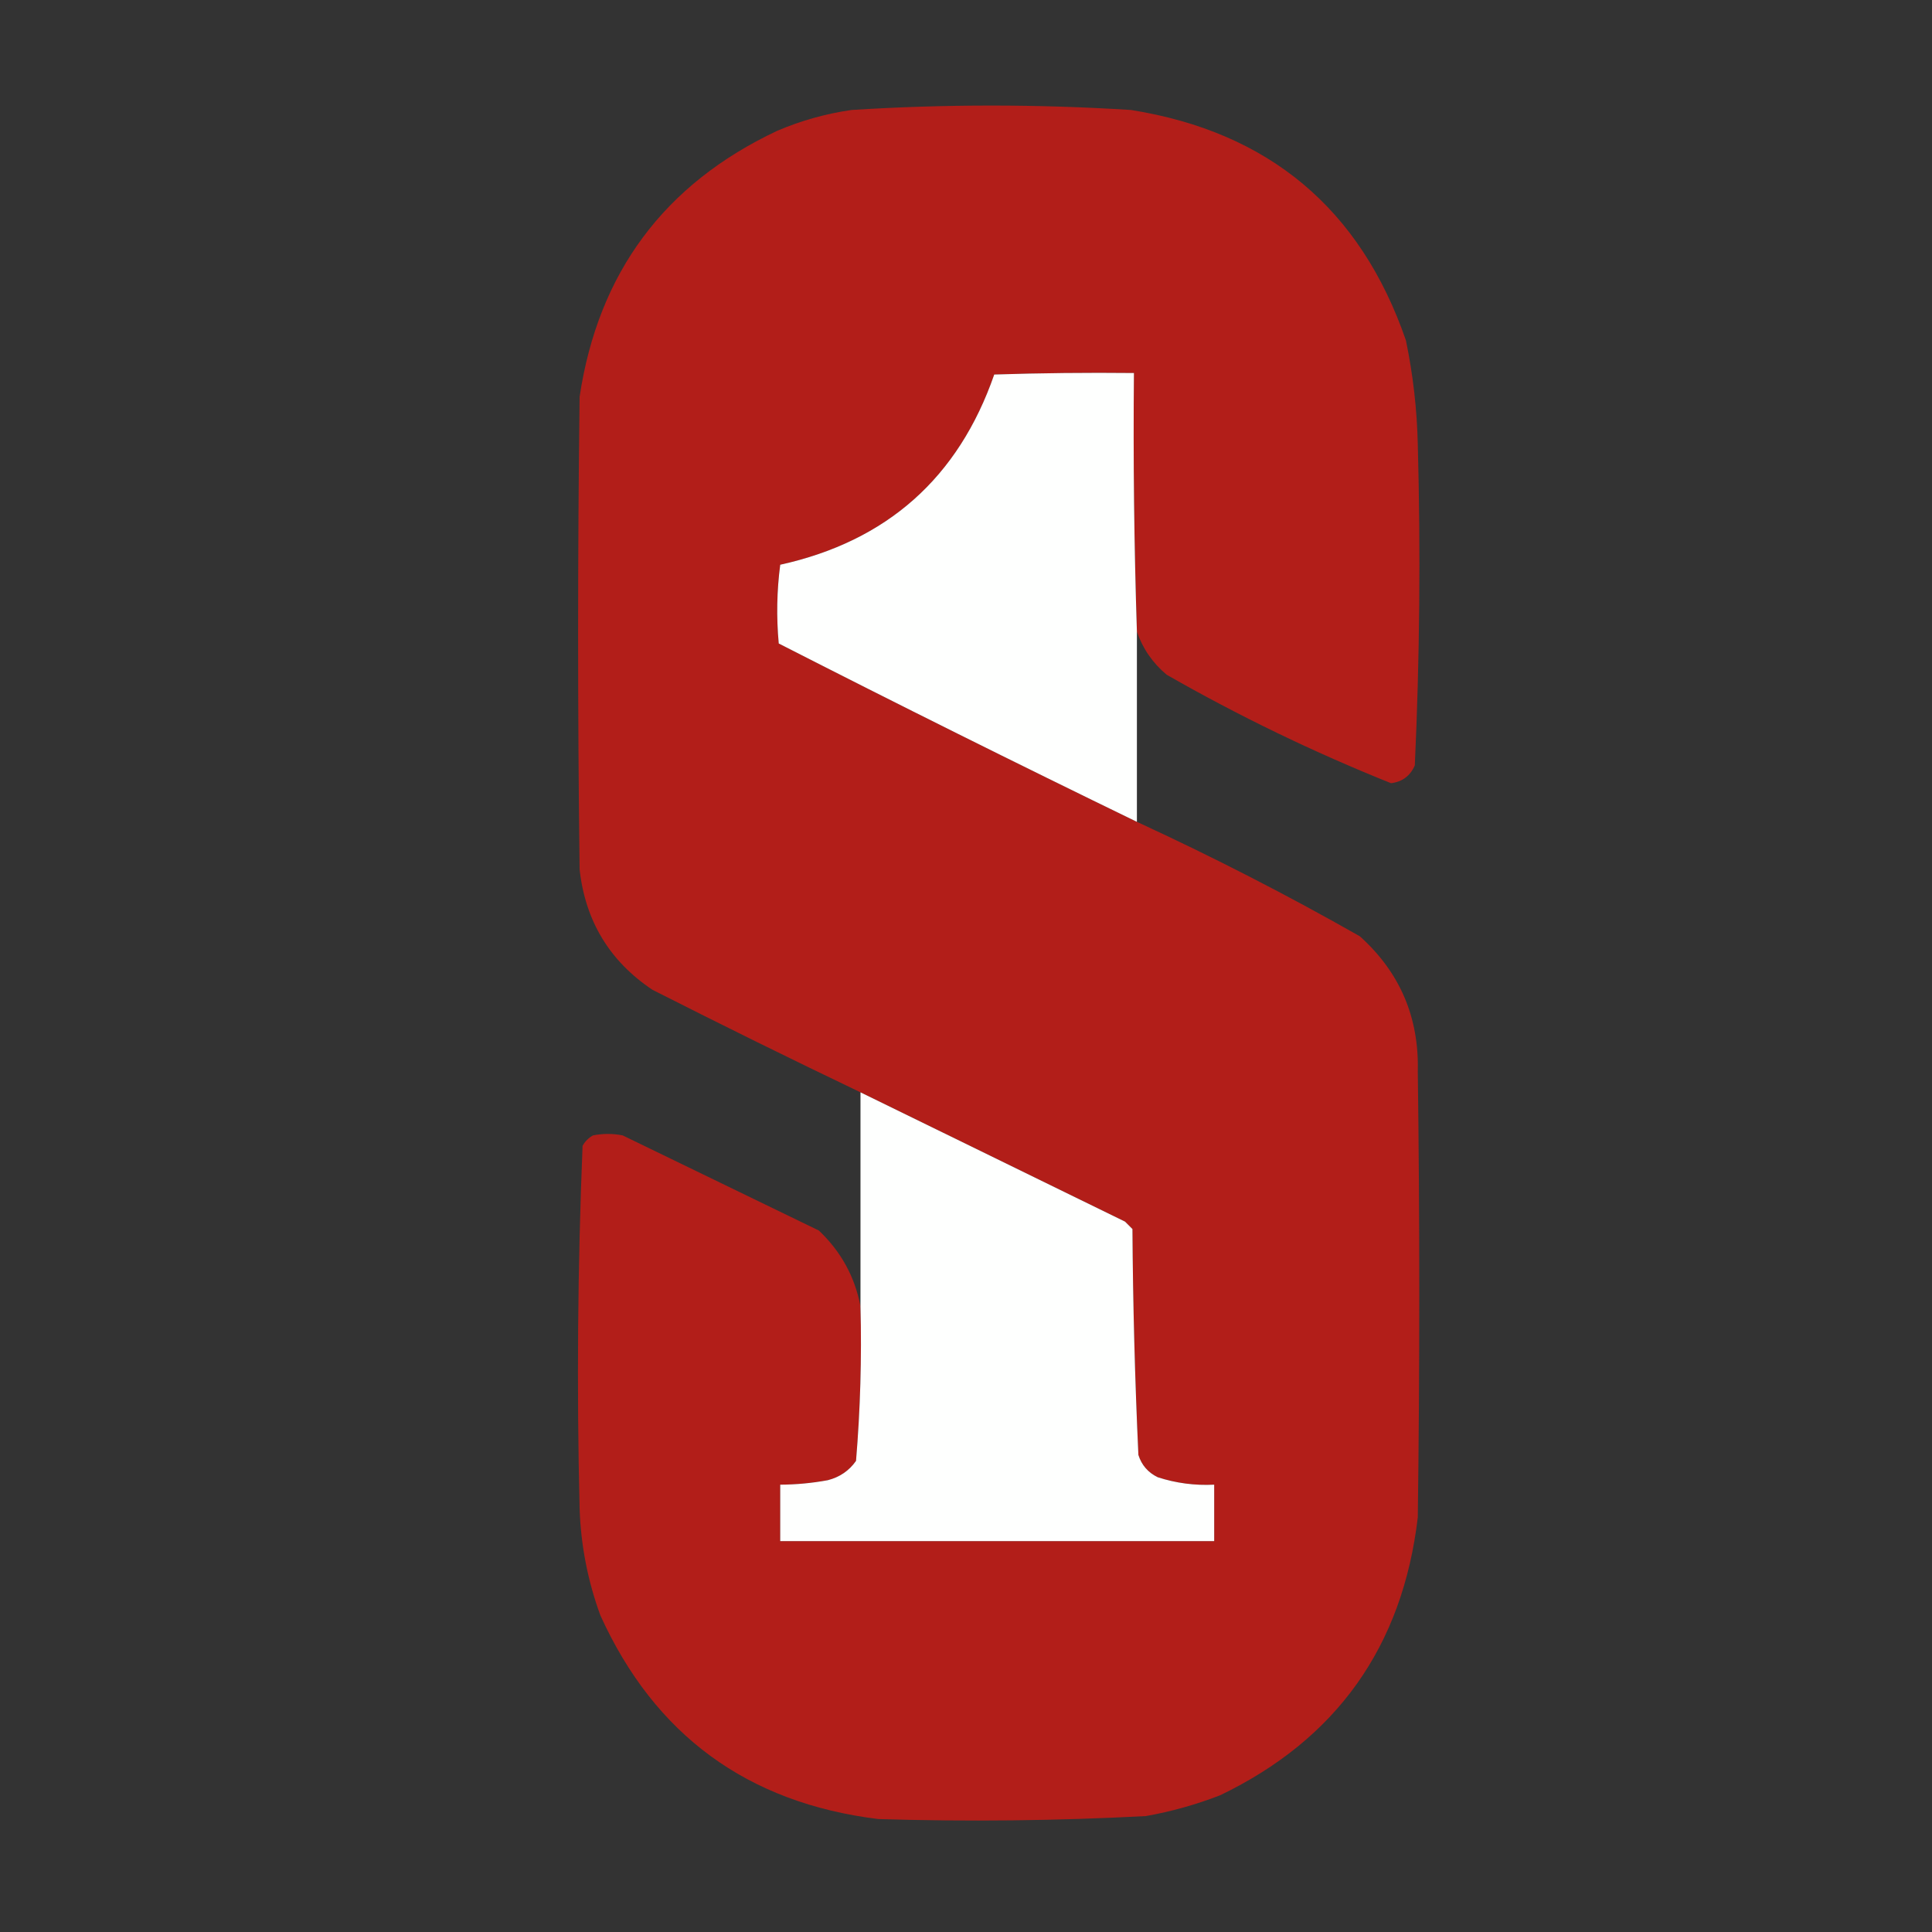
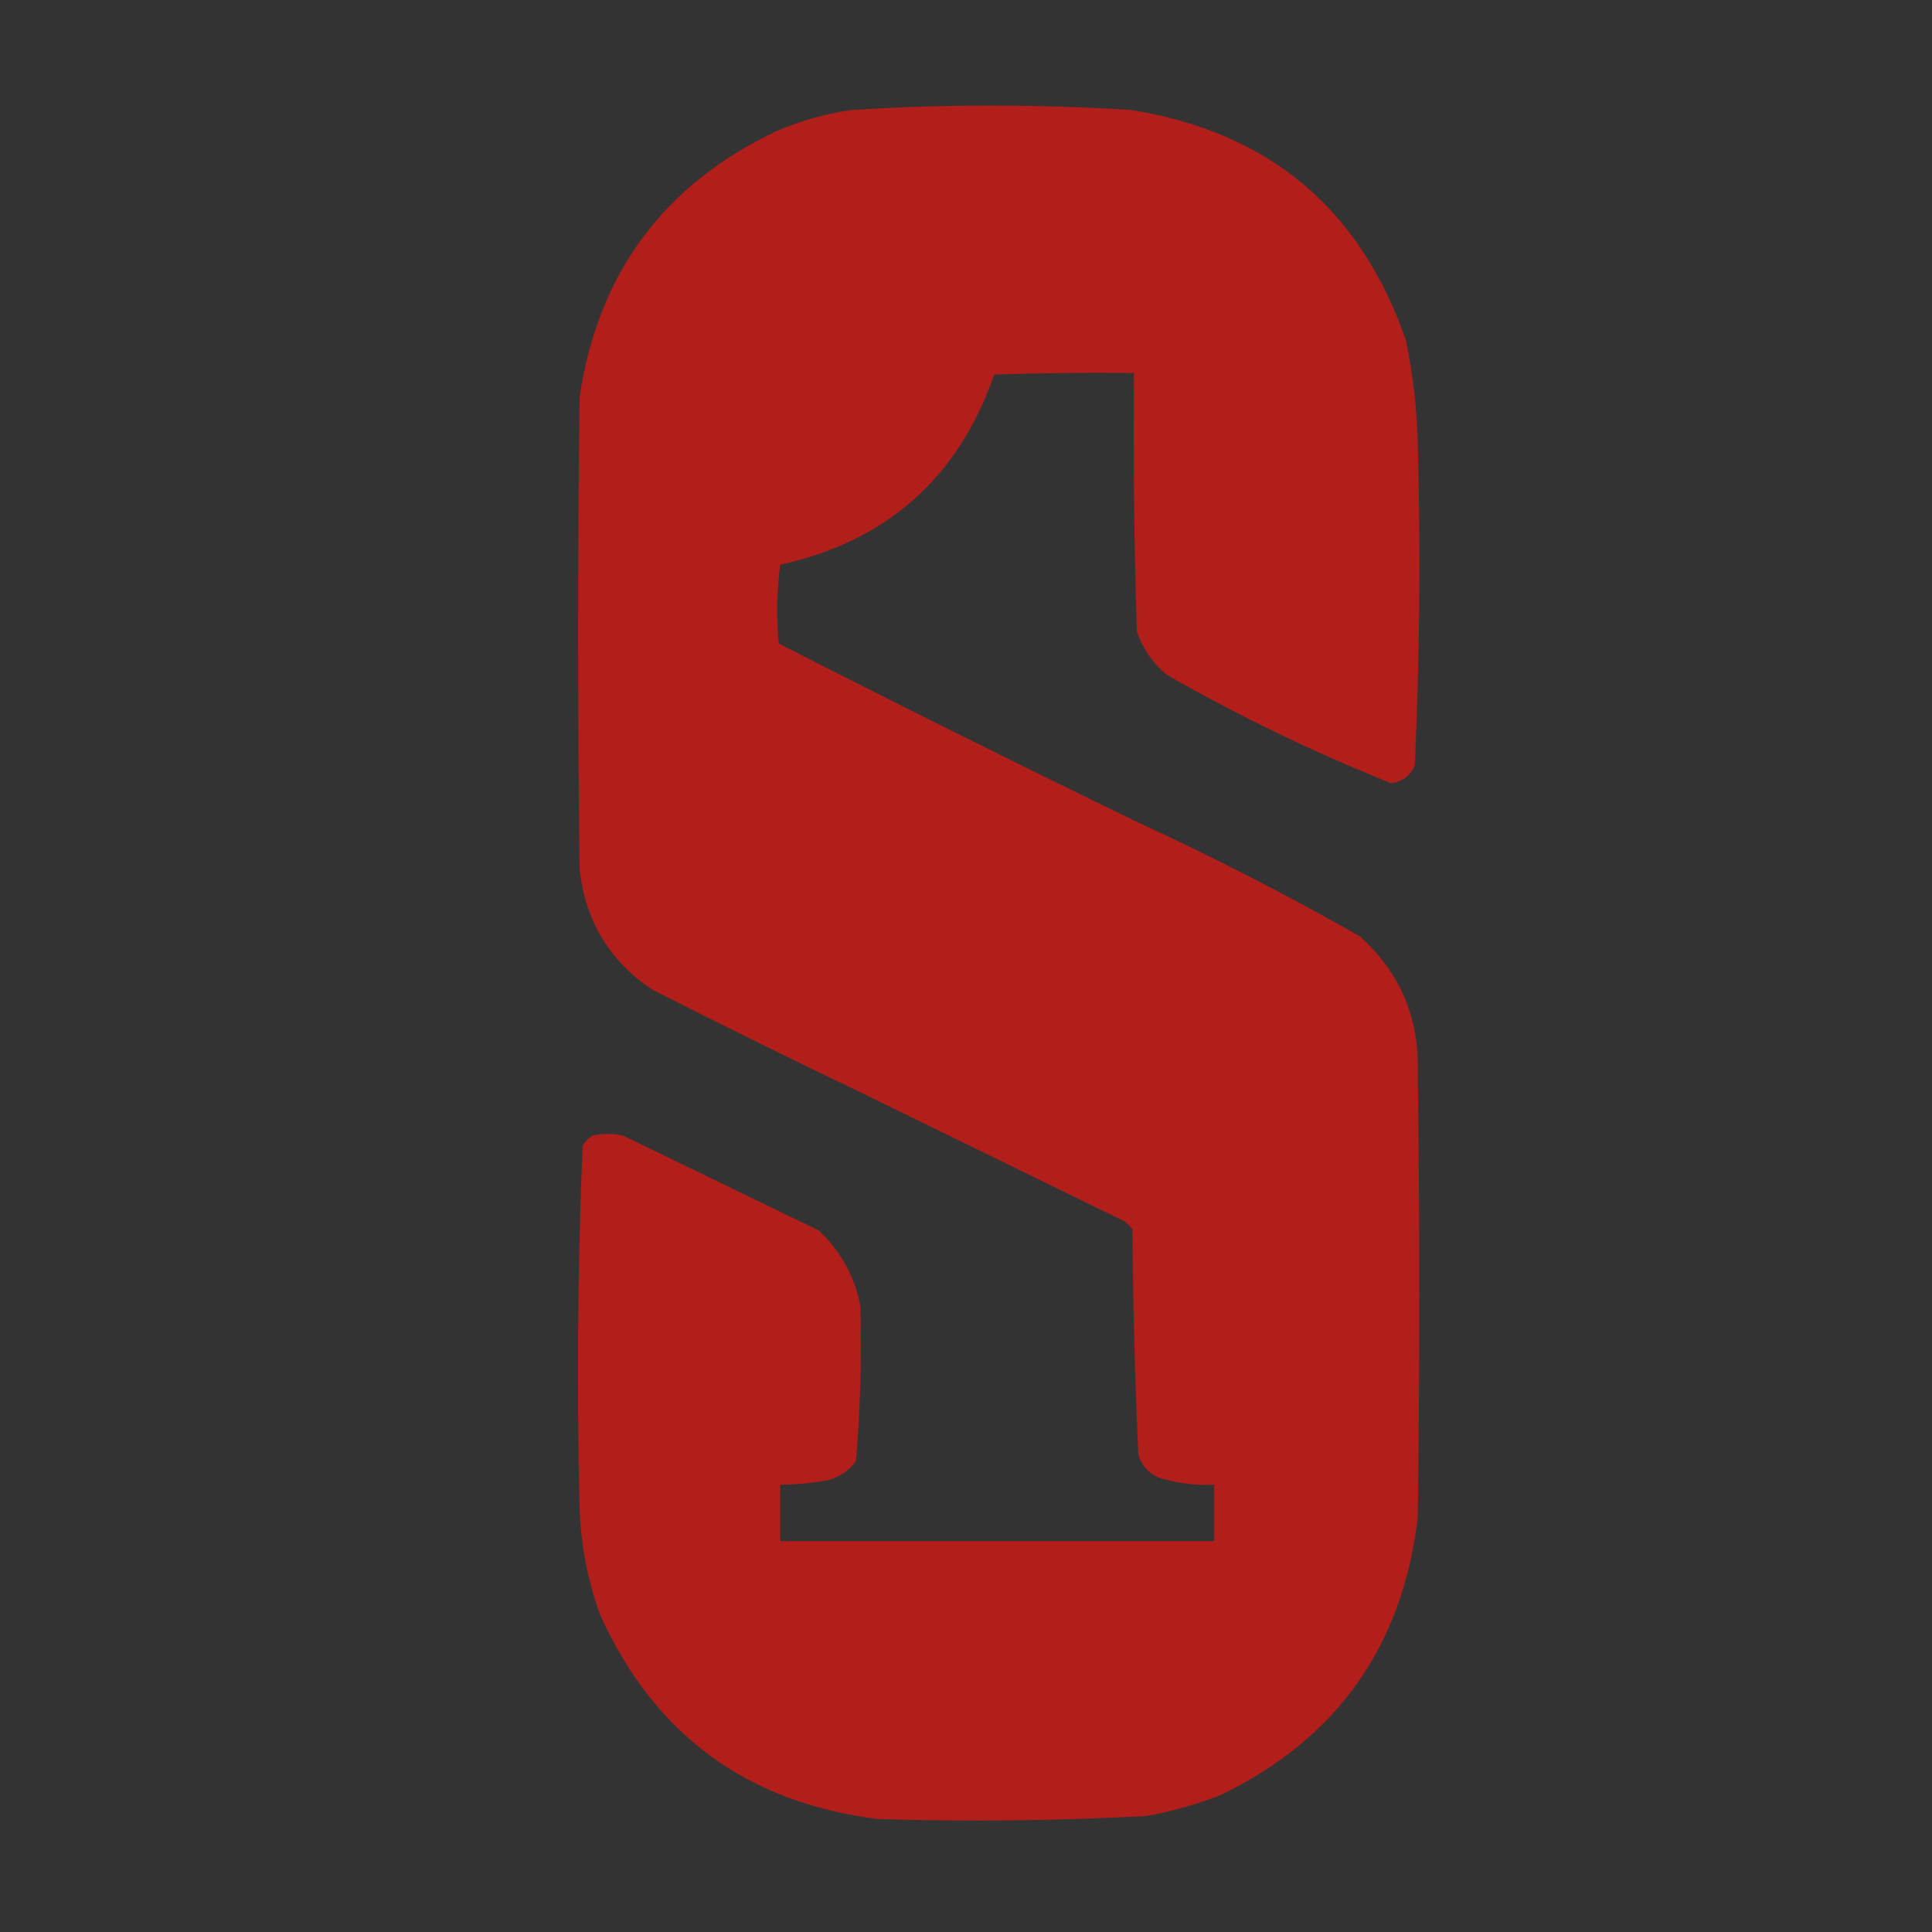
<svg xmlns="http://www.w3.org/2000/svg" version="1.1" width="650px" height="650px" style="shape-rendering:geometricPrecision; text-rendering:geometricPrecision; image-rendering:optimizeQuality; fill-rule:evenodd; clip-rule:evenodd">
  <rect width="100%" height="100%" fill="#333333" stroke="none" />
  <g>
    <path style="opacity:1" fill="#b21e19" d="M 382.5,212.5 C 381.559,183.516 381.225,154.516 381.5,125.5C 365.83,125.333 350.163,125.5 334.5,126C 322.439,160.726 298.439,182.059 262.5,190C 261.35,198.755 261.184,207.588 262,216.5C 301.896,236.864 342.062,256.864 382.5,276.5C 408.099,288.299 433.099,301.132 457.5,315C 470.967,327.109 477.467,342.275 477,360.5C 477.667,410.5 477.667,460.5 477,510.5C 471.878,553.951 449.711,585.118 410.5,604C 402.389,607.148 394.056,609.482 385.5,611C 355.523,612.583 325.523,612.916 295.5,612C 251.442,606.573 220.276,583.739 202,543.5C 197.742,531.878 195.409,519.878 195,507.5C 194.017,466.774 194.351,426.107 196,385.5C 196.833,384 198,382.833 199.5,382C 202.833,381.333 206.167,381.333 209.5,382C 231.5,392.667 253.5,403.333 275.5,414C 282.945,421.064 287.612,429.564 289.5,439.5C 289.944,456.889 289.444,474.223 288,491.5C 285.683,494.802 282.517,496.969 278.5,498C 273.207,498.977 267.874,499.477 262.5,499.5C 262.5,505.833 262.5,512.167 262.5,518.5C 311.167,518.5 359.833,518.5 408.5,518.5C 408.5,512.167 408.5,505.833 408.5,499.5C 402.006,499.834 395.673,499.001 389.5,497C 386.244,495.413 384.077,492.913 383,489.5C 381.831,464.184 381.164,438.85 381,413.5C 380.167,412.667 379.333,411.833 378.5,411C 348.807,396.486 319.14,381.986 289.5,367.5C 266.034,356.267 242.701,344.767 219.5,333C 205.091,323.36 196.924,309.86 195,292.5C 194.333,239.5 194.333,186.5 195,133.5C 201.274,91.759 223.44,61.926 261.5,44C 269.523,40.577 277.857,38.244 286.5,37C 317.831,35.018 349.164,35.018 380.5,37C 426.886,44.394 457.719,70.227 473,114.5C 475.401,126.043 476.735,137.71 477,149.5C 477.974,185.547 477.641,221.547 476,257.5C 474.48,261.019 471.814,263.019 468,263.5C 441.988,253.077 416.821,240.911 392.5,227C 387.774,223.023 384.441,218.189 382.5,212.5 Z" />
  </g>
  <g>
-     <path style="opacity:1" fill="#fefffe" d="M 382.5,212.5 C 382.5,233.833 382.5,255.167 382.5,276.5C 342.062,256.864 301.896,236.864 262,216.5C 261.184,207.588 261.35,198.755 262.5,190C 298.439,182.059 322.439,160.726 334.5,126C 350.163,125.5 365.83,125.333 381.5,125.5C 381.225,154.516 381.559,183.516 382.5,212.5 Z" />
-   </g>
+     </g>
  <g>
-     <path style="opacity:1" fill="#fefffe" d="M 289.5,367.5 C 319.14,381.986 348.807,396.486 378.5,411C 379.333,411.833 380.167,412.667 381,413.5C 381.164,438.85 381.831,464.184 383,489.5C 384.077,492.913 386.244,495.413 389.5,497C 395.673,499.001 402.006,499.834 408.5,499.5C 408.5,505.833 408.5,512.167 408.5,518.5C 359.833,518.5 311.167,518.5 262.5,518.5C 262.5,512.167 262.5,505.833 262.5,499.5C 267.874,499.477 273.207,498.977 278.5,498C 282.517,496.969 285.683,494.802 288,491.5C 289.444,474.223 289.944,456.889 289.5,439.5C 289.5,415.5 289.5,391.5 289.5,367.5 Z" />
-   </g>
+     </g>
</svg>